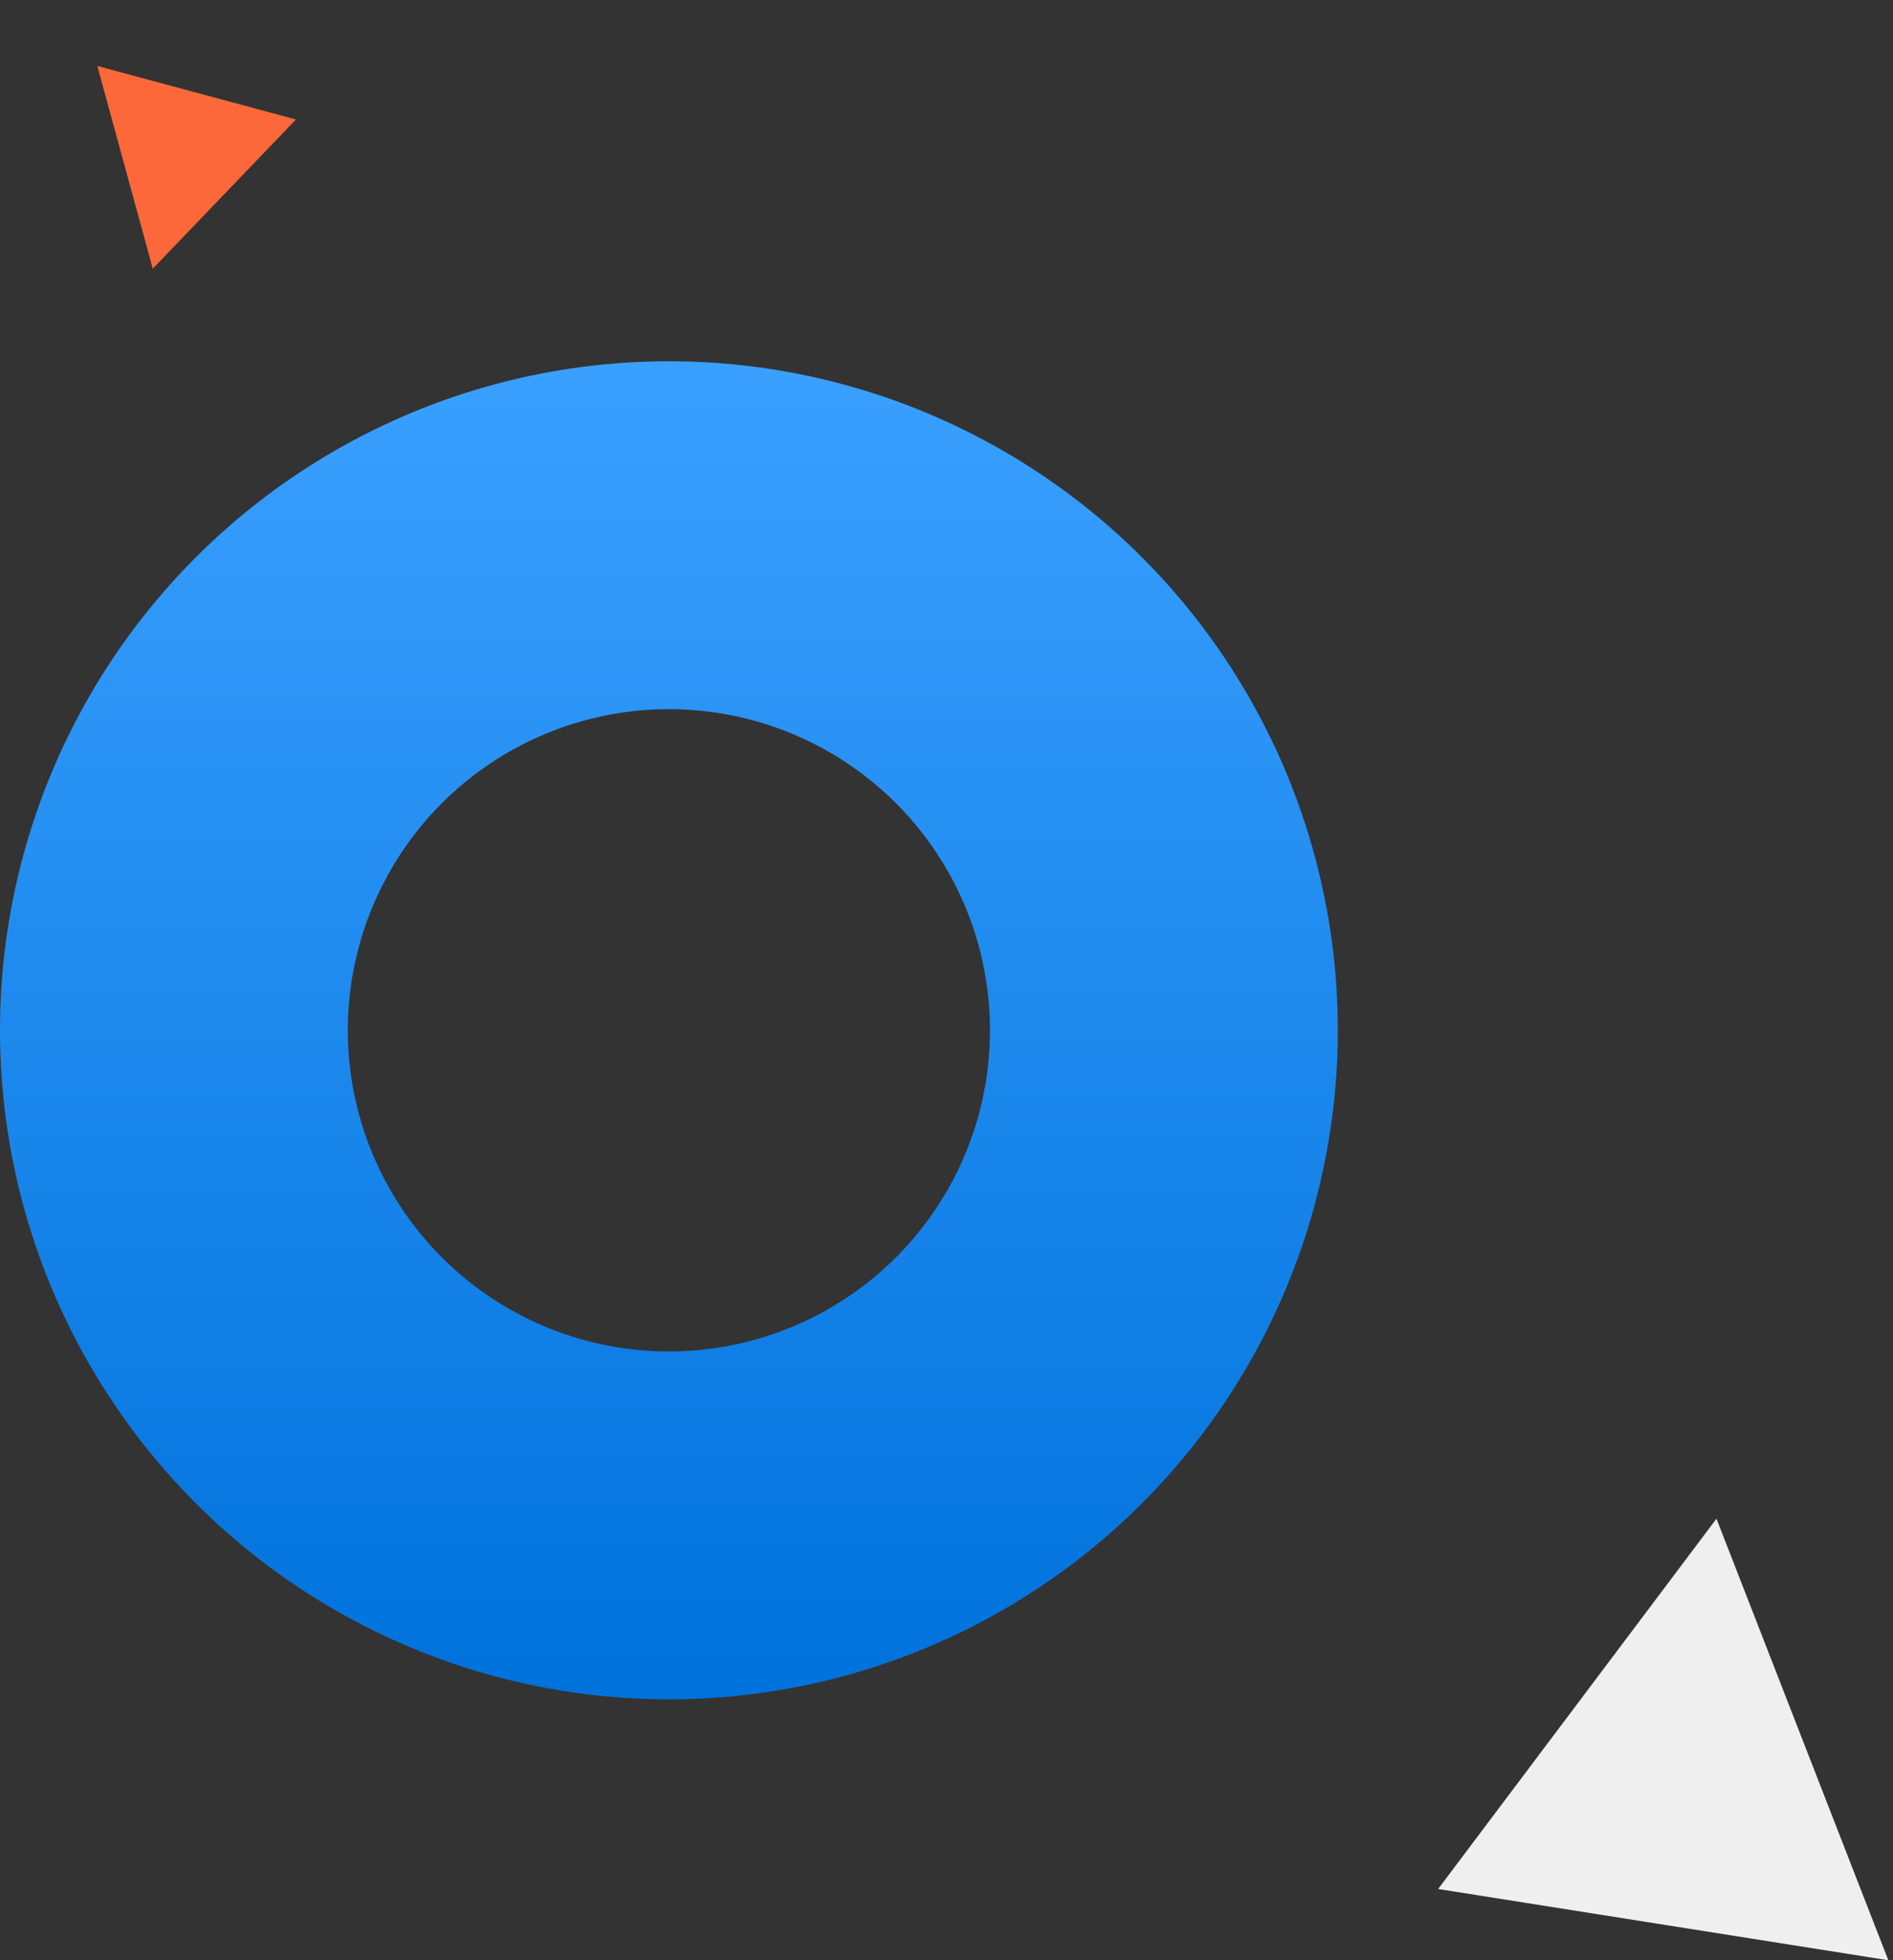
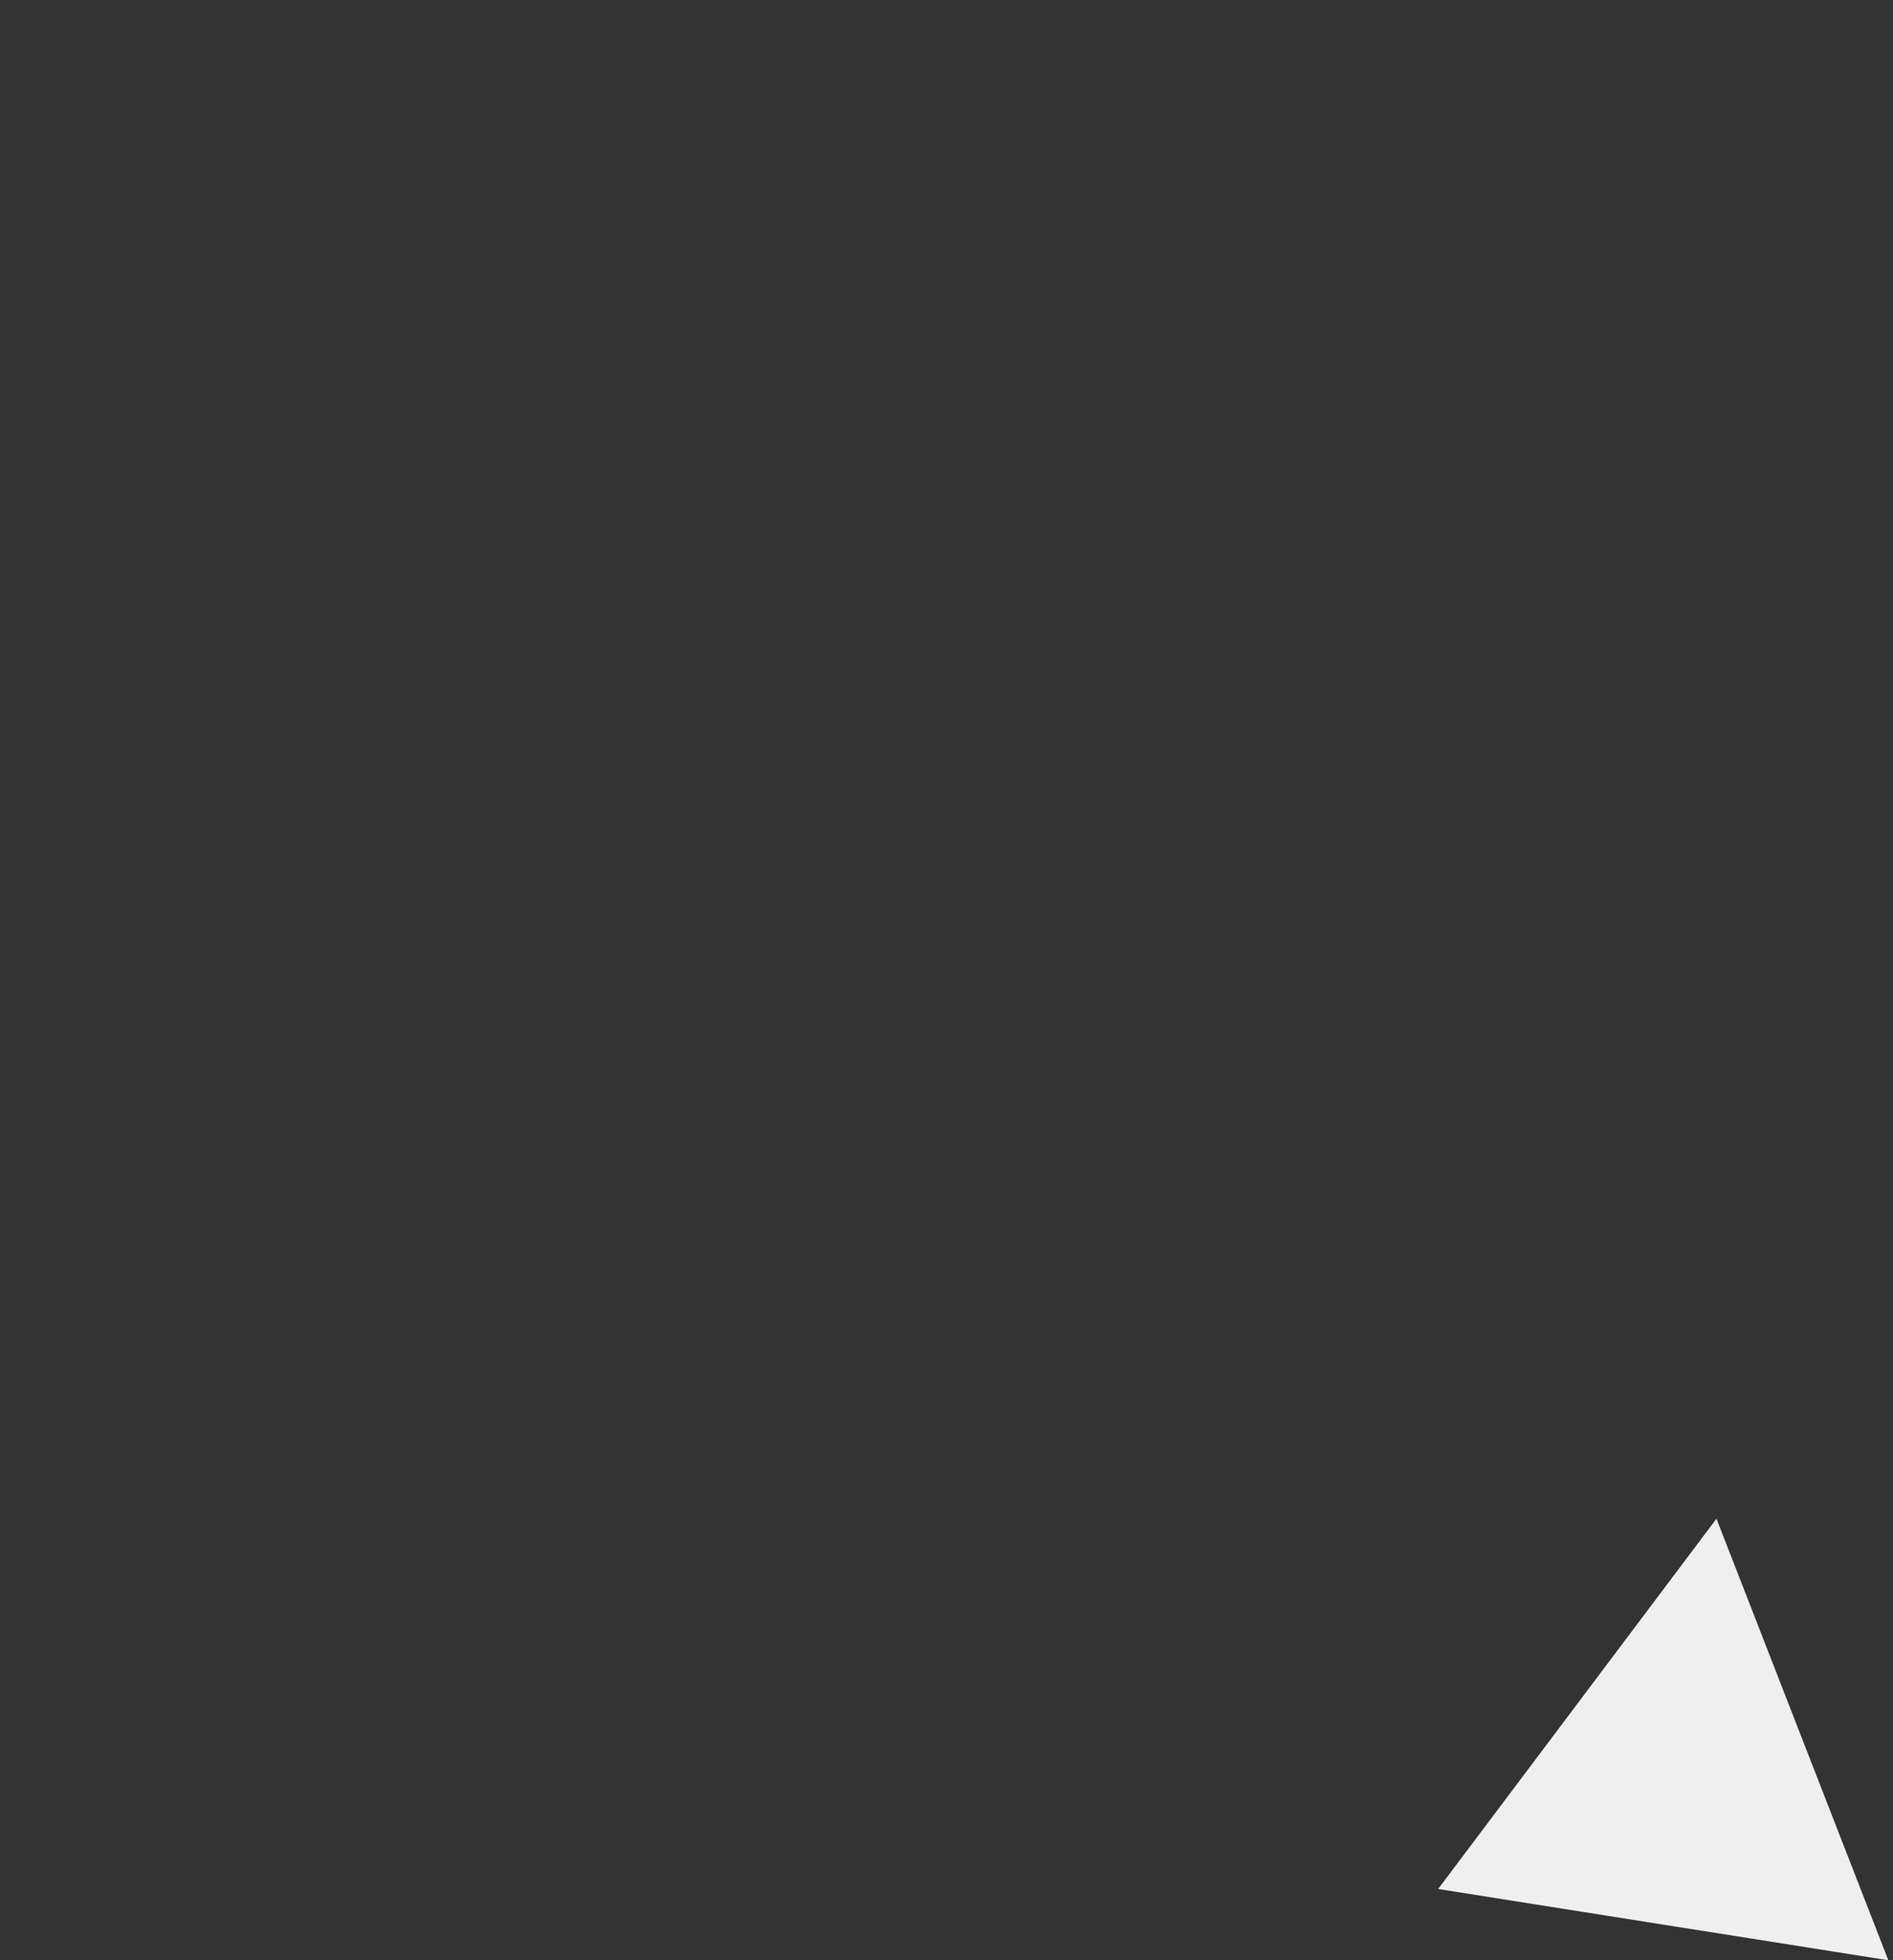
<svg xmlns="http://www.w3.org/2000/svg" width="283" height="293" viewBox="0 0 283 293" fill="none">
  <rect x="0" y="0" width="283" height="293" fill="#333333" stroke="none" />
-   <path d="M14.549 9.86L22.839 40.164L44.243 17.858L14.549 9.86Z" fill="#FC683A" />
  <path d="M256.608 227L215 282.348L282.301 293L256.608 227Z" fill="#EFEFEF" />
-   <circle cx="100" cy="154" r="74" stroke="url(#paint0_linear)" stroke-width="52" />
  <defs>
    <linearGradient id="paint0_linear" x1="100" y1="54" x2="100" y2="254" gradientUnits="userSpaceOnUse">
      <stop stop-color="#3AA0FF" />
      <stop offset="1" stop-color="#0072DC" />
    </linearGradient>
  </defs>
</svg>